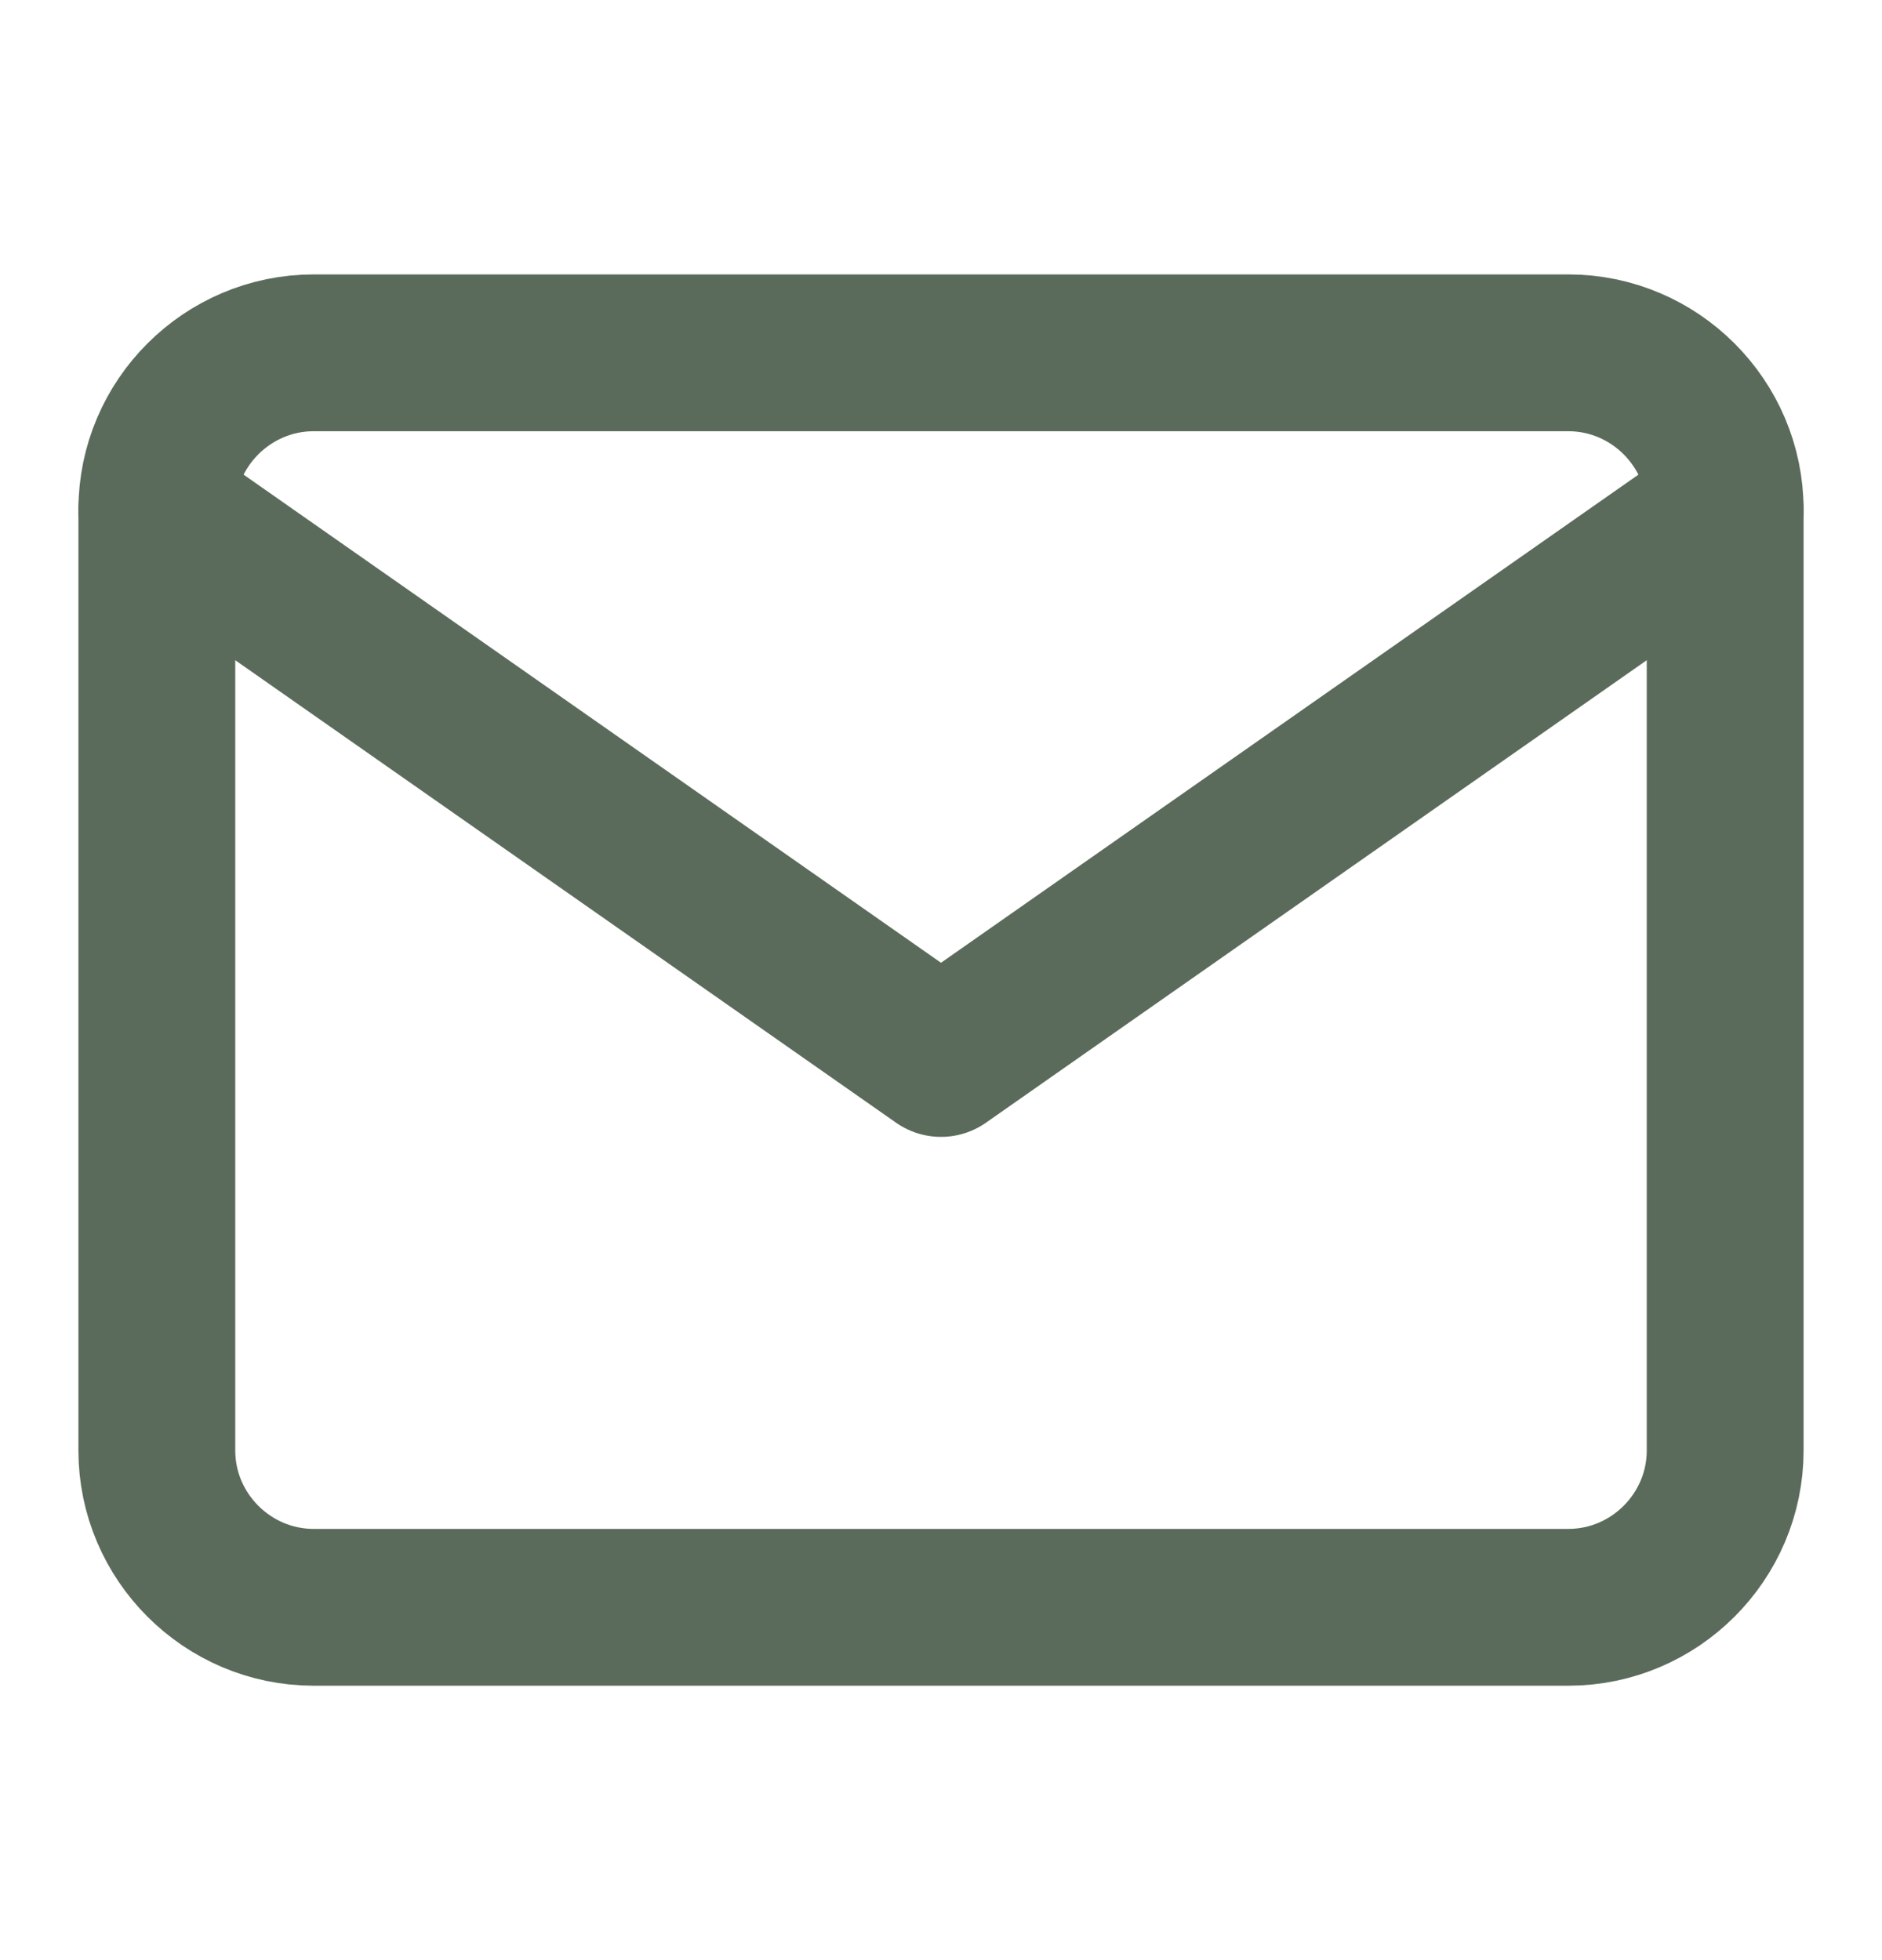
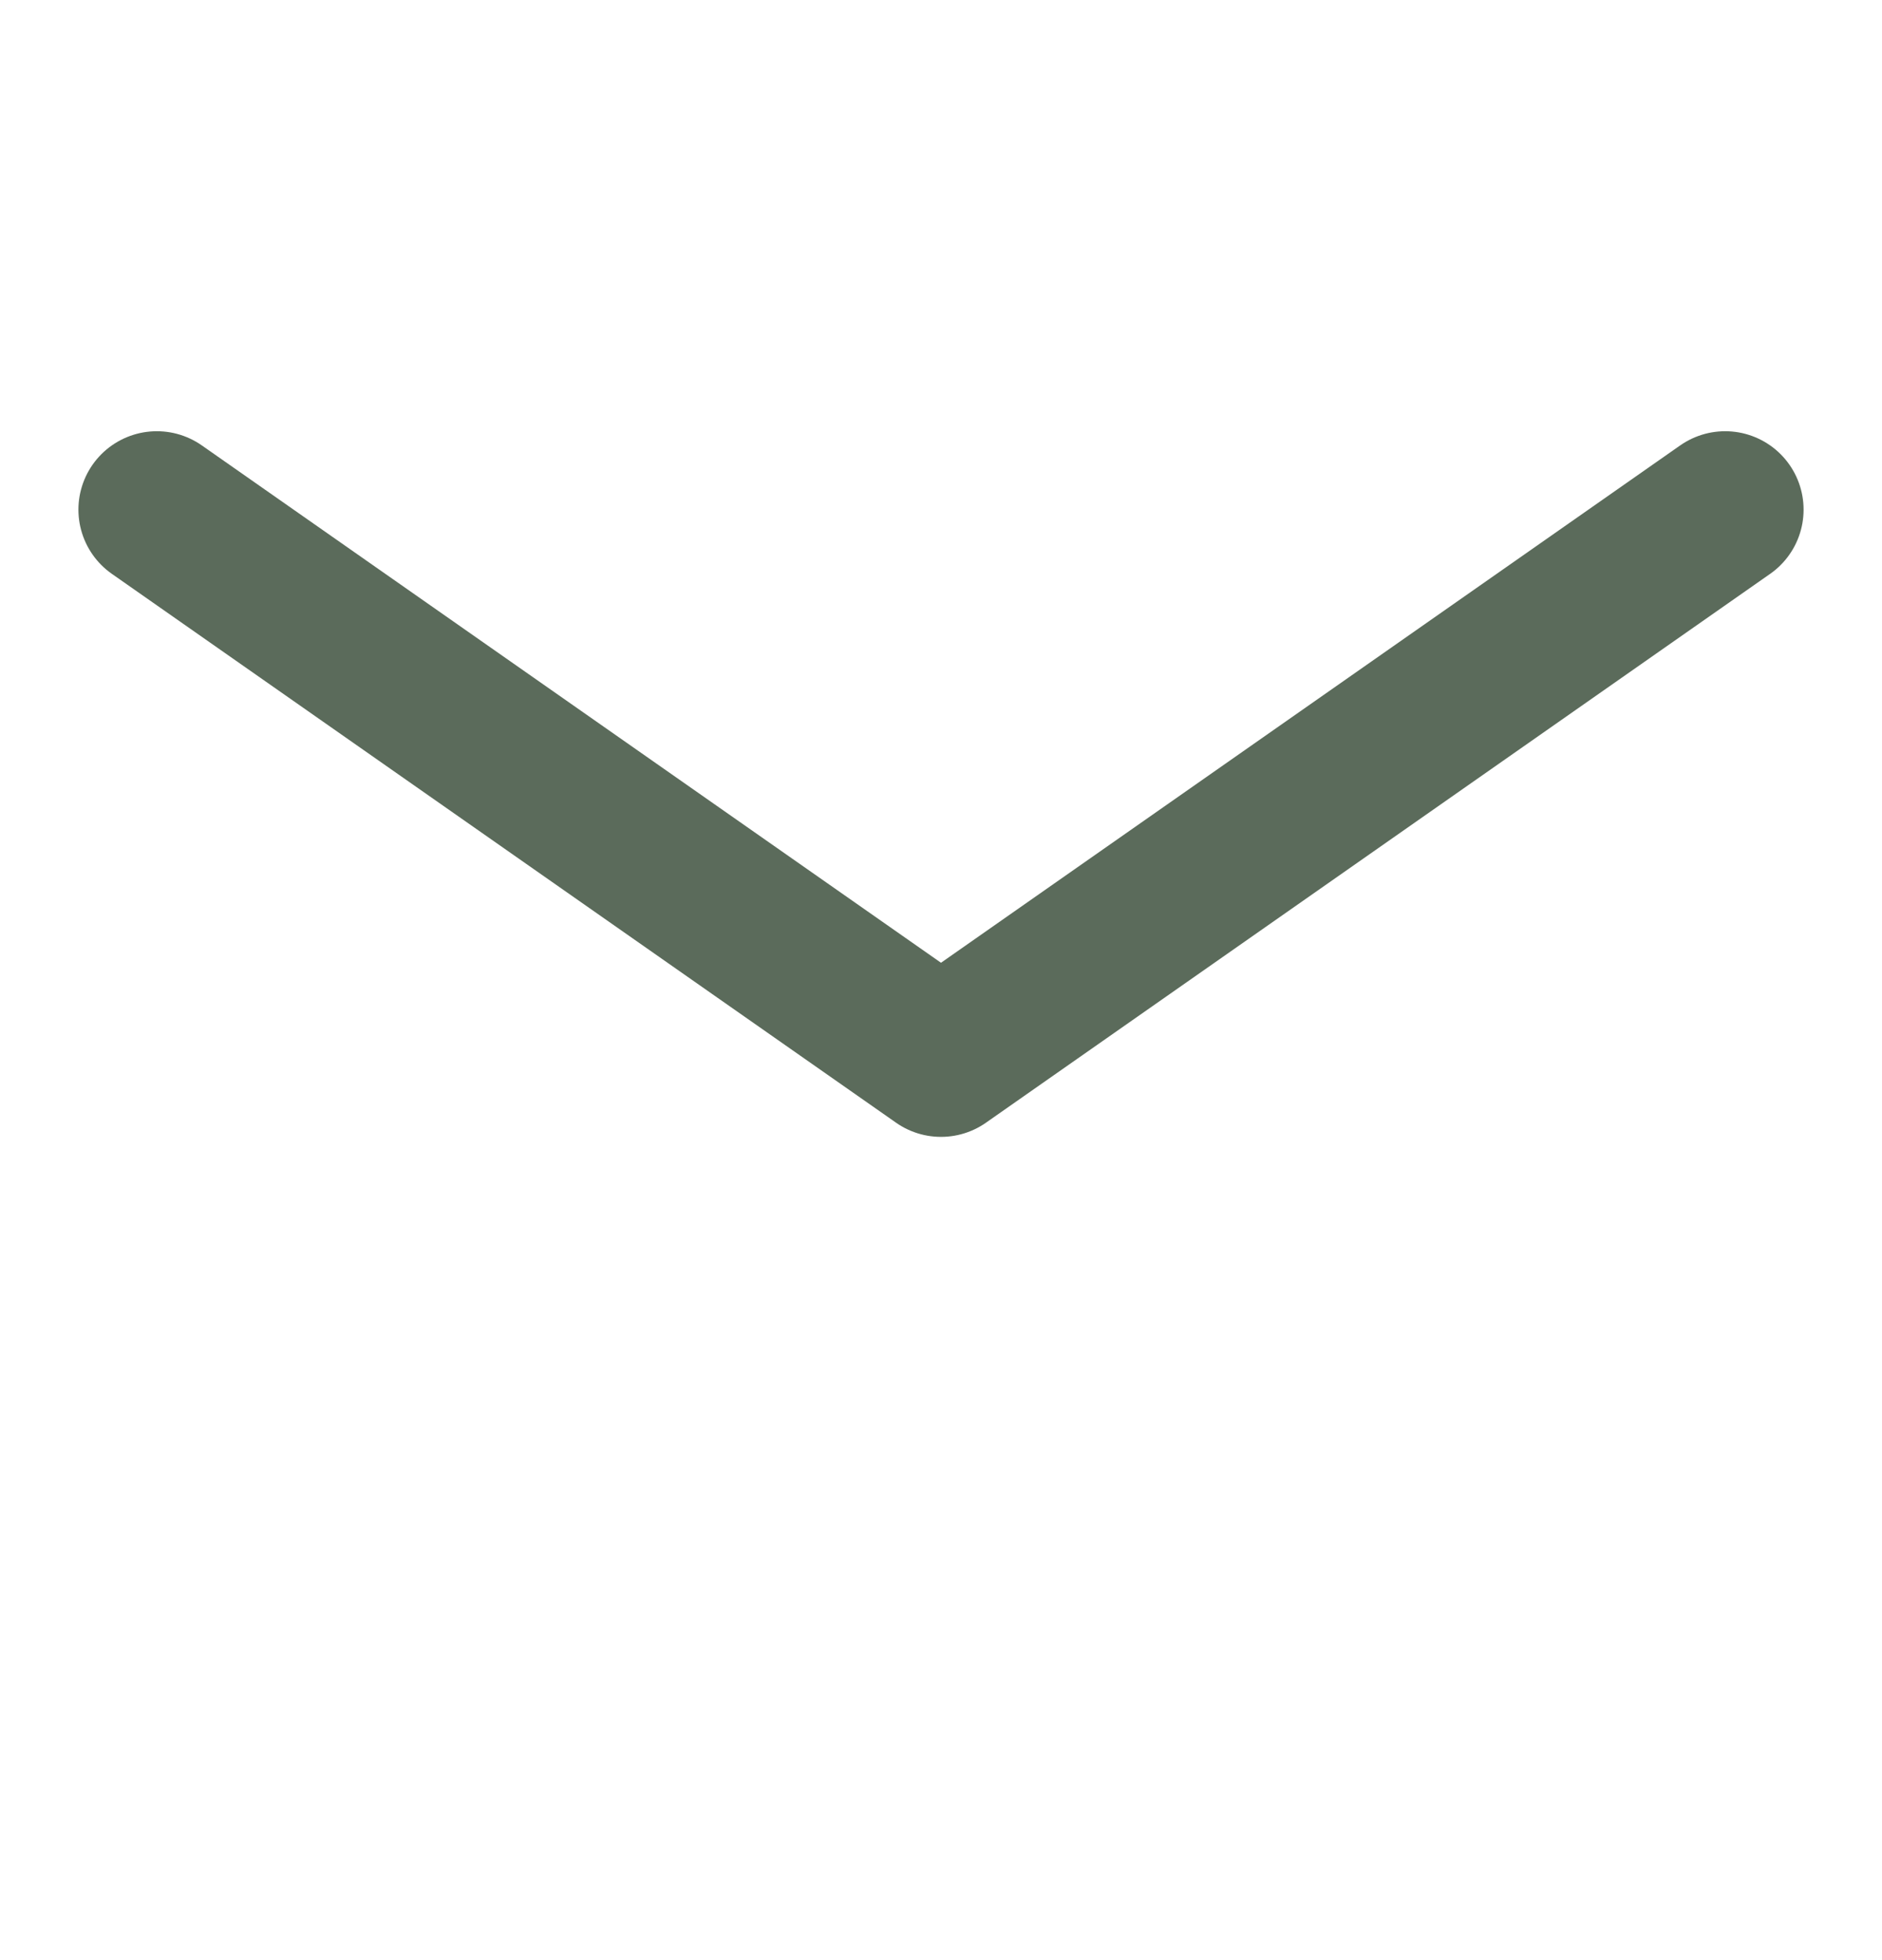
<svg xmlns="http://www.w3.org/2000/svg" width="24" height="25" viewBox="0 0 24 25" fill="none">
  <g id="mail">
-     <path id="Vector" d="M4 4.5H20C21.1 4.5 22 5.4 22 6.5V18.5C22 19.6 21.1 20.5 20 20.5H4C2.9 20.5 2 19.6 2 18.5V6.5C2 5.4 2.9 4.5 4 4.5Z" stroke="#5B6B5B" stroke-width="2" stroke-linecap="round" stroke-linejoin="round" />
    <path id="Vector_2" d="M22 6.5L12 13.5L2 6.5" stroke="#5B6B5B" stroke-width="2" stroke-linecap="round" stroke-linejoin="round" />
  </g>
</svg>